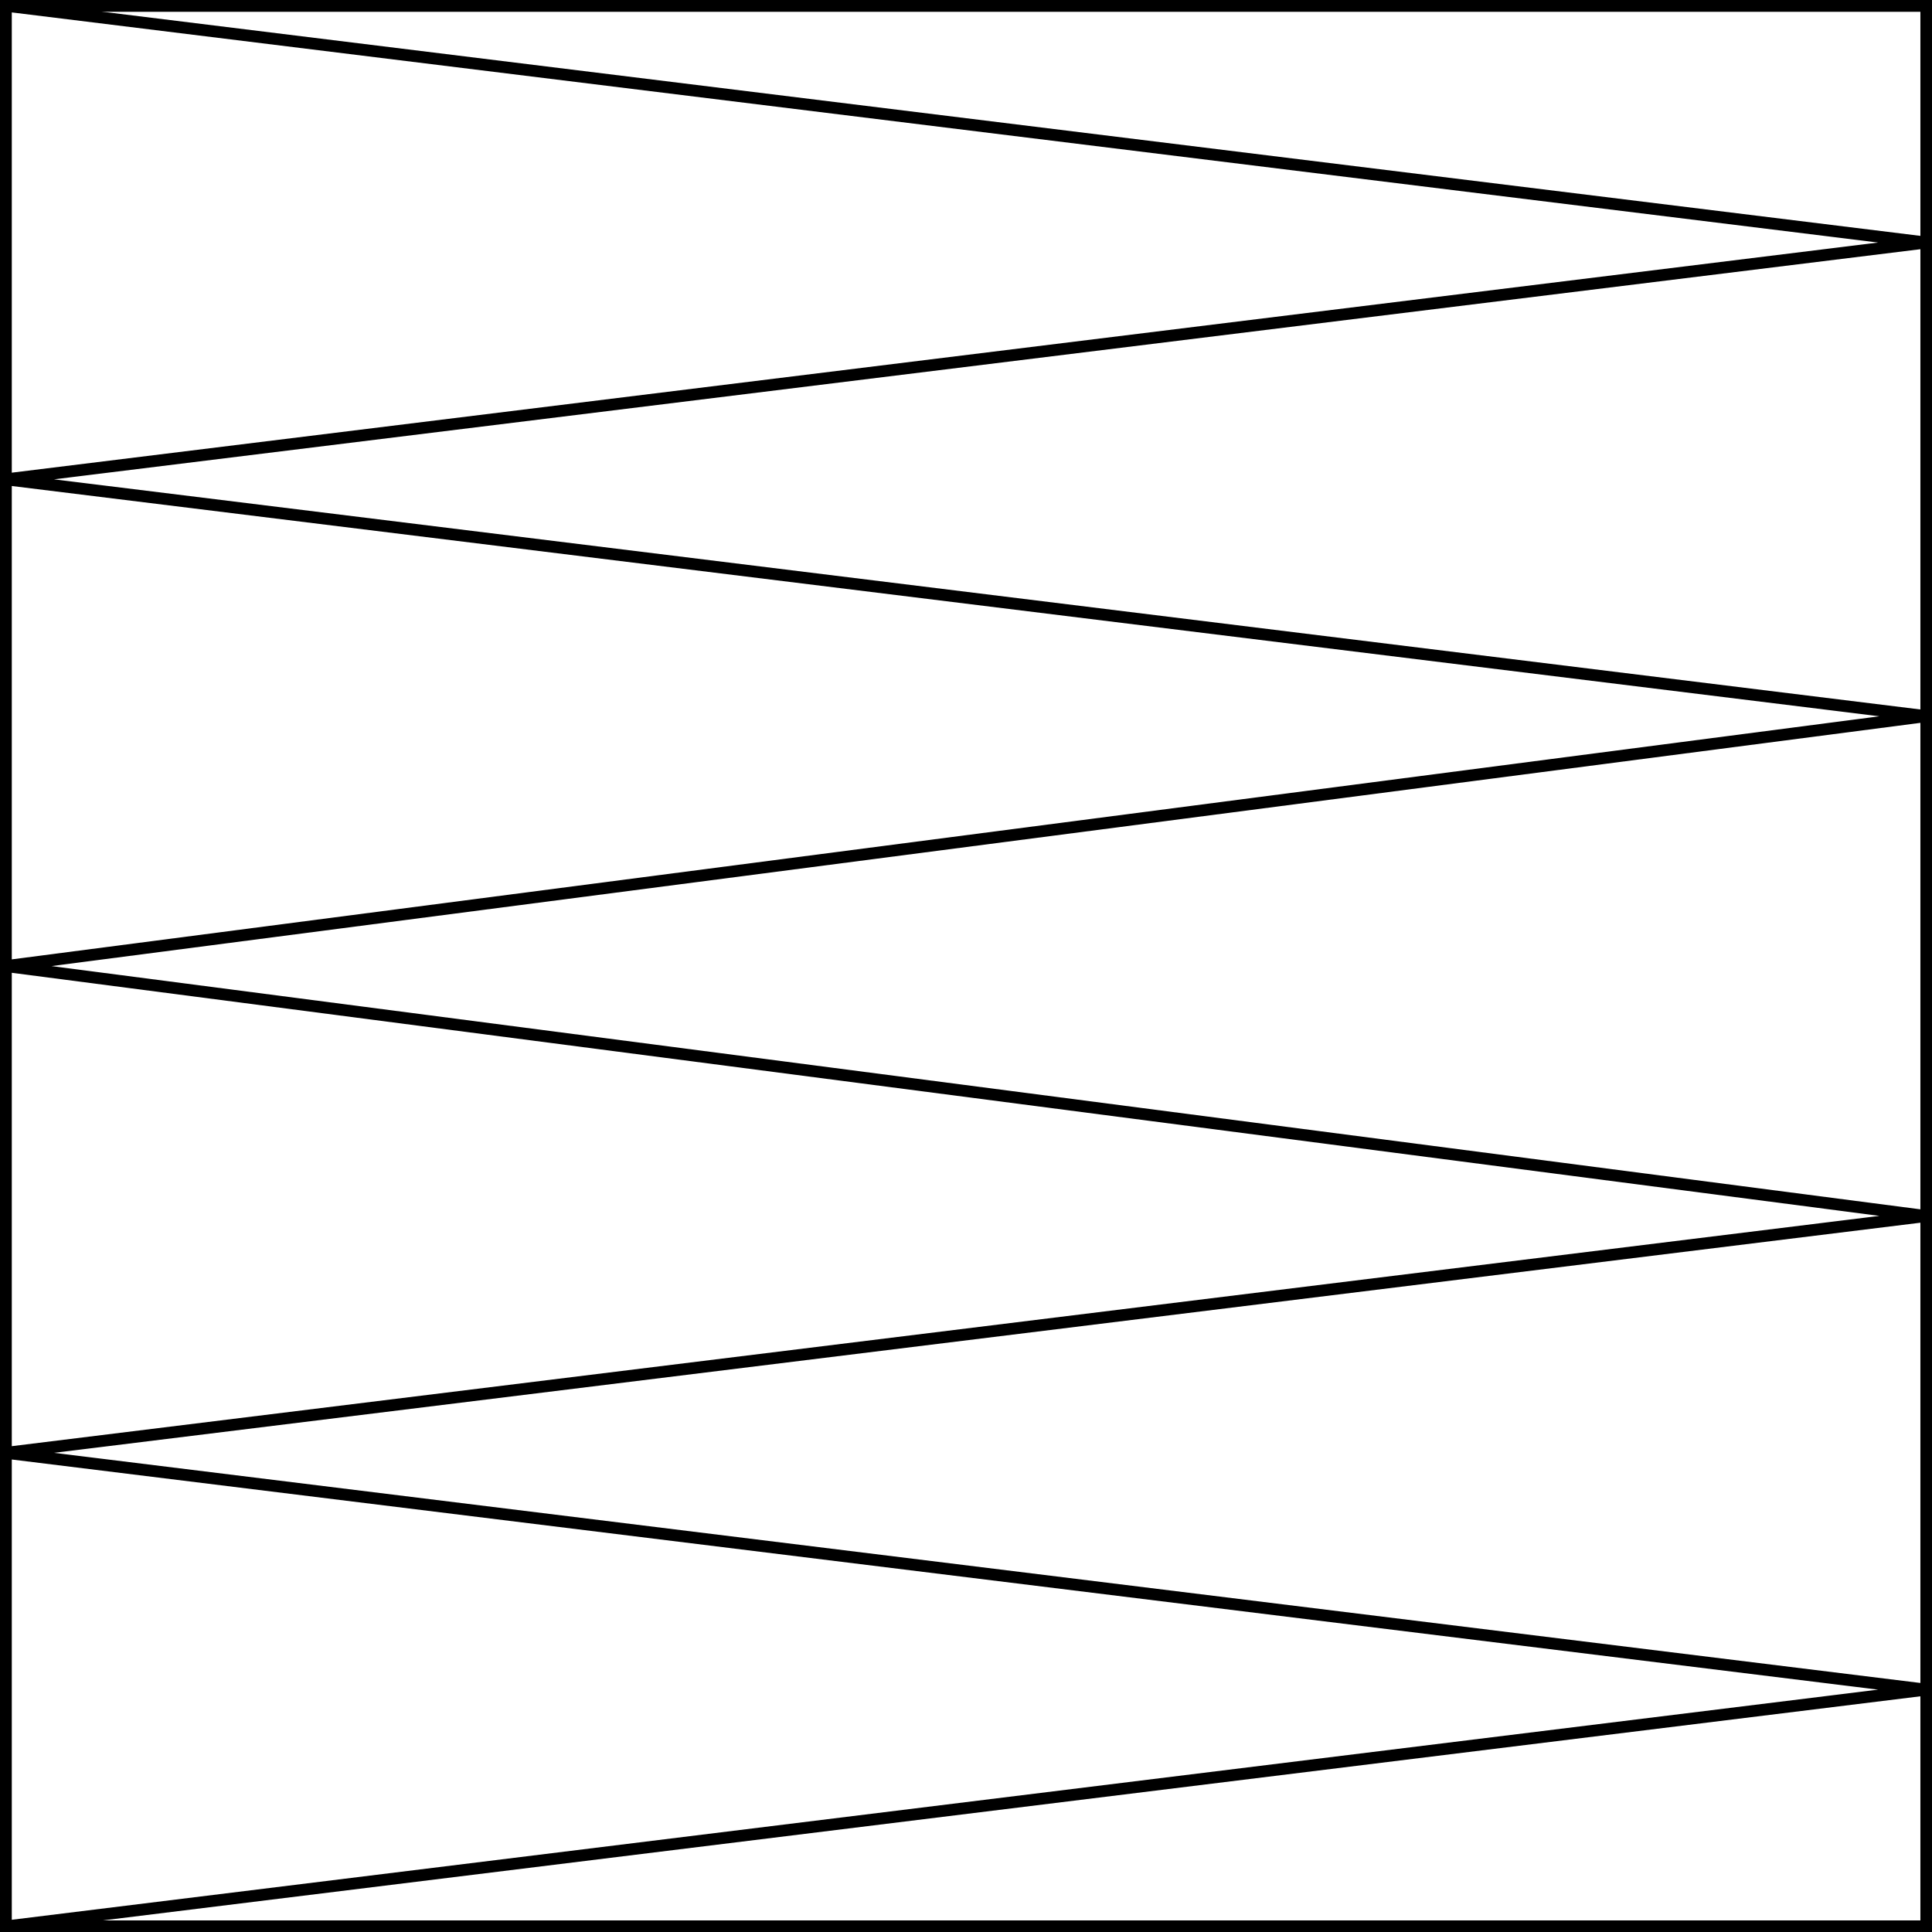
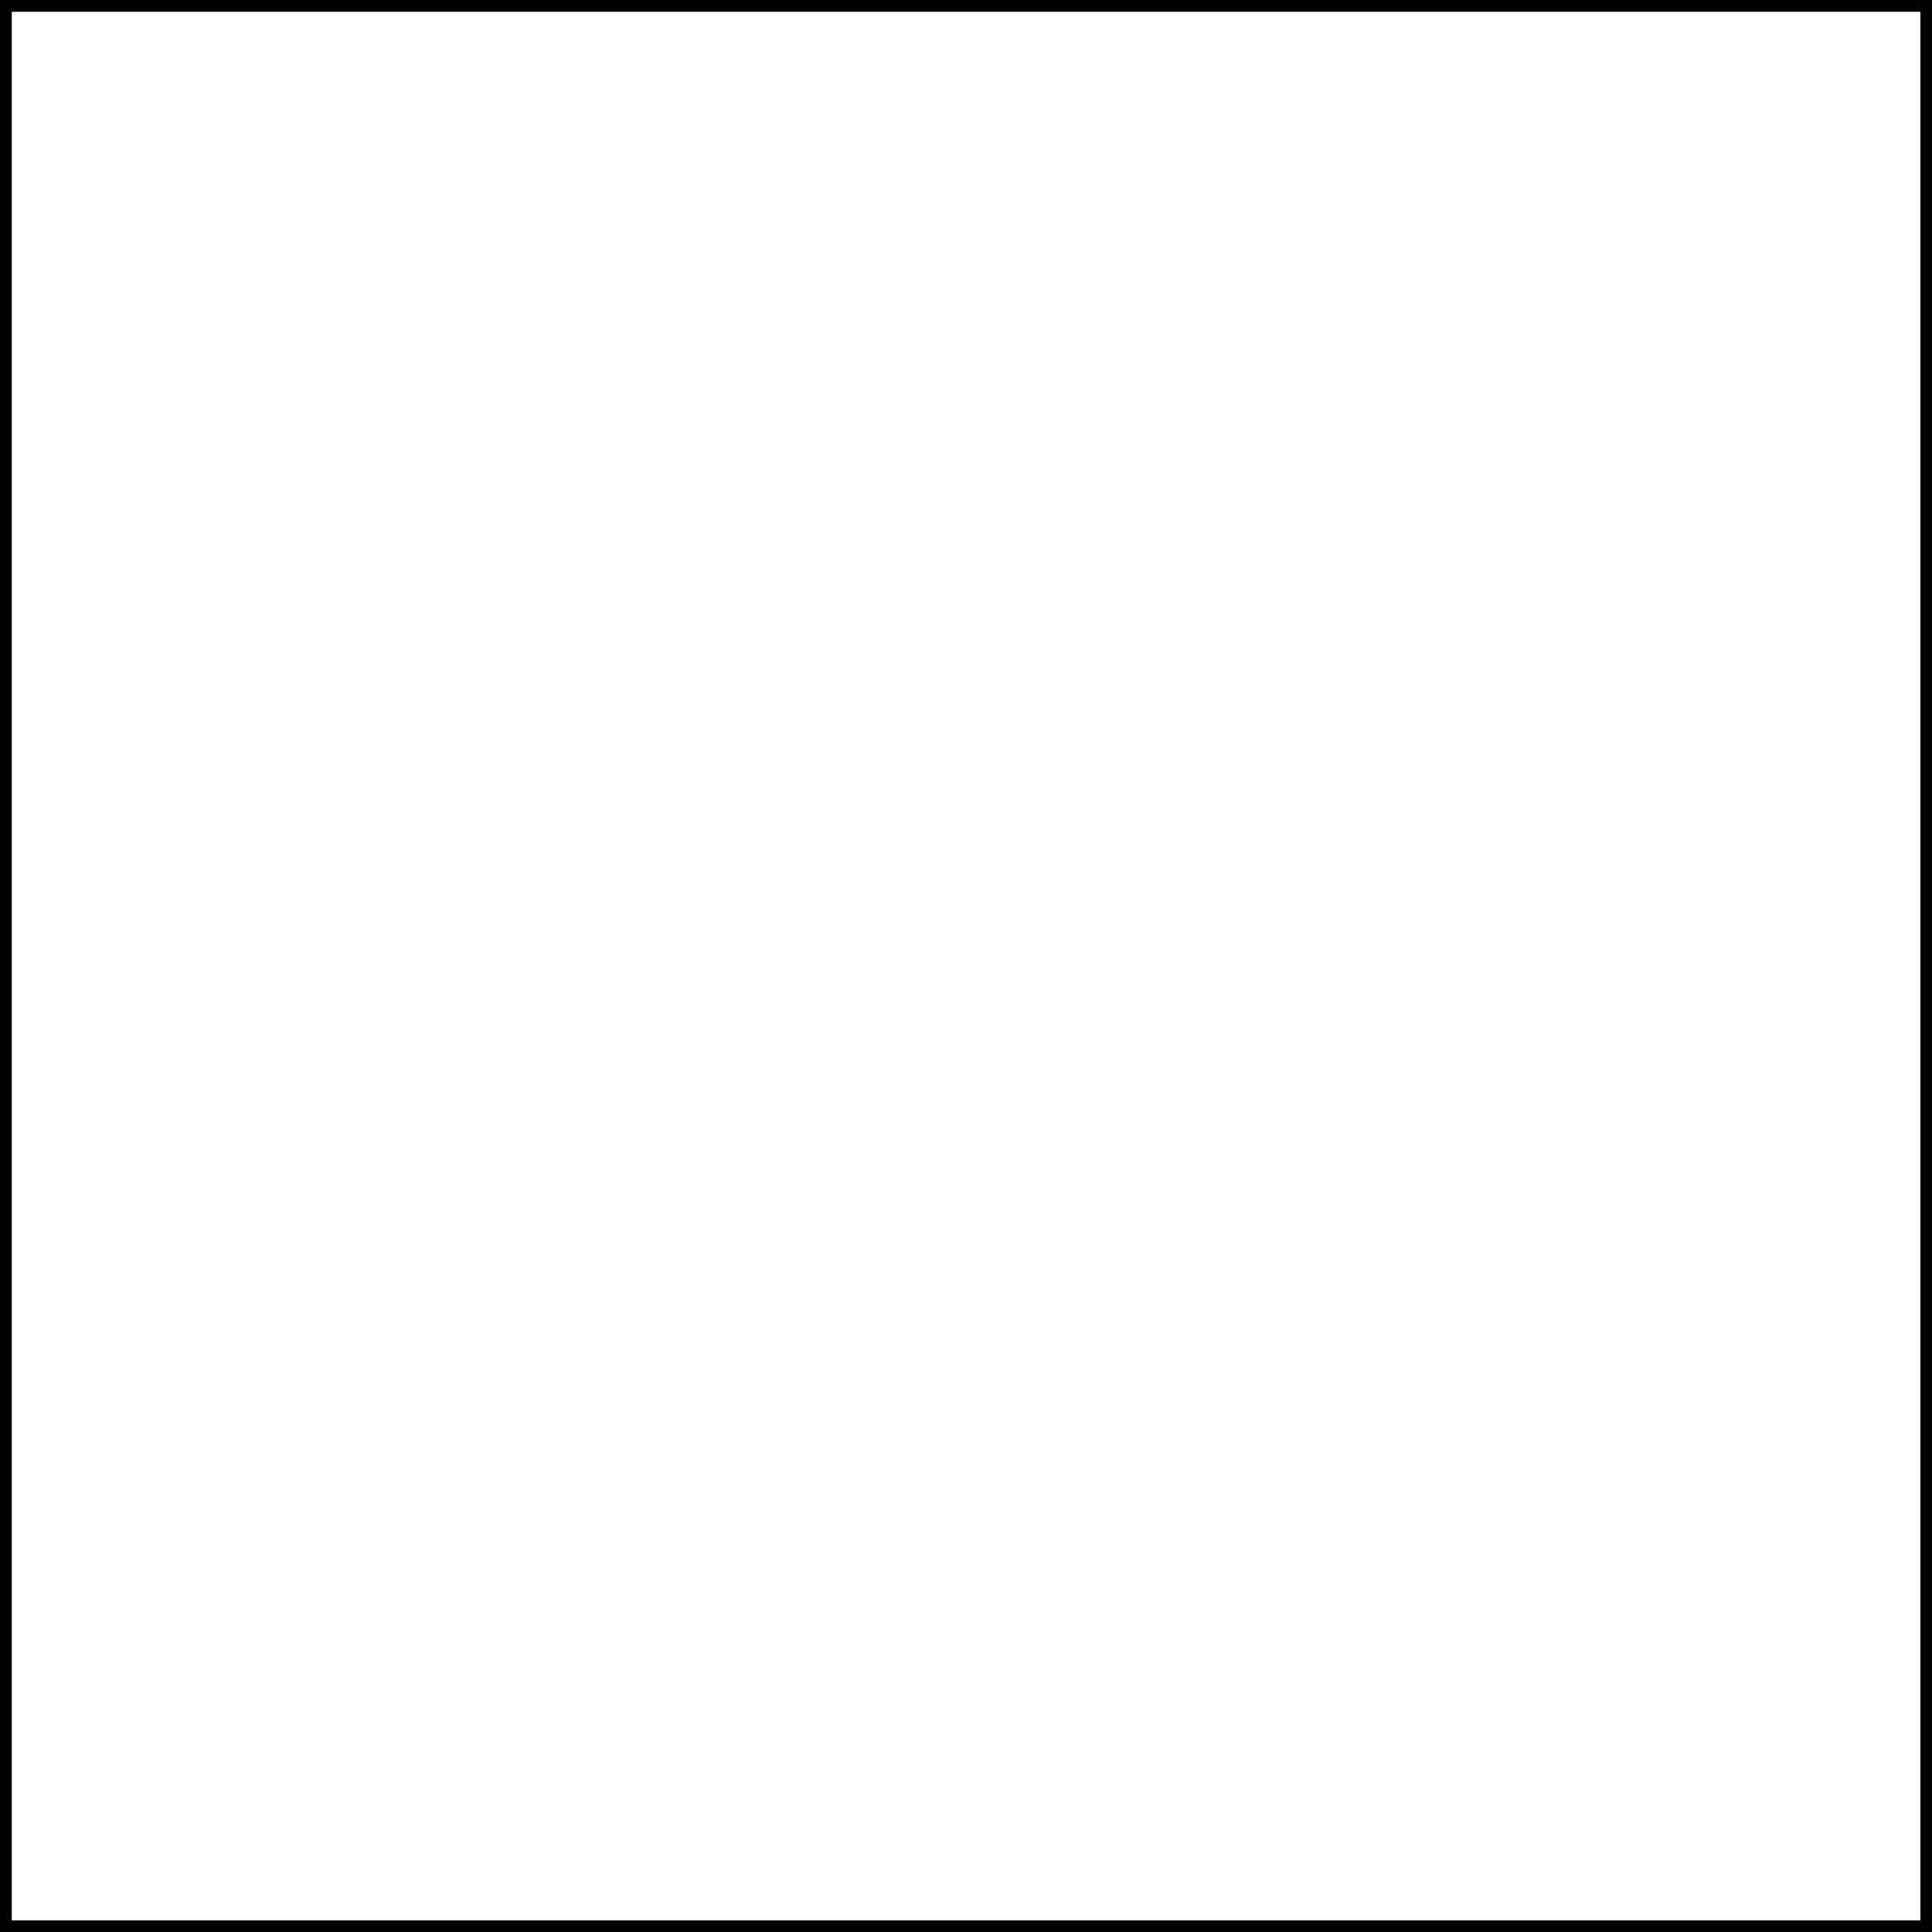
<svg xmlns="http://www.w3.org/2000/svg" version="1.1" viewBox="425.5 65.5 327.938 327.938" width="327.938" height="327.938">
  <rect x="425.5" y="65.5" width="327.938" height="327.938" fill="#808080" stroke="none" />
  <defs>
    <clipPath id="artboard_clip_path">
      <path d="M 425.5 65.5 L 753.438 65.5 L 753.438 393.438 L 425.5 393.438 Z" />
    </clipPath>
  </defs>
  <g id="Pily_Barry_(of_4)" stroke="none" stroke-opacity="1" fill-opacity="1" stroke-dasharray="none" fill="none">
    <title>Pily Barry (of 4)</title>
    <g id="Fields_Master_layer" clip-path="url(#artboard_clip_path)">
      <title>Master layer</title>
      <g id="Graphic_4">
        <rect x="426.5" y="66.5" width="325.969" height="325.969" fill="#FFFFFF" />
        <rect x="426.5" y="66.5" width="325.969" height="325.969" stroke="black" stroke-linecap="round" stroke-linejoin="miter" stroke-width="2" />
      </g>
    </g>
    <g id="Pily_Barry_(of_4)_Layer_3" clip-path="url(#artboard_clip_path)">
      <title>Layer 3</title>
      <g id="Graphic_3">
-         <path d="M 426.7 392.469 L 752.469 352.299 L 426.5 312.105 L 426.5 392.469 Z M 752.469 392.469 L 752.469 392.469 L 752.469 66.5 L 752.469 66.5 L 752.469 106.669 L 426.7 66.5 L 426.5 66.5 L 426.5 146.863 L 426.5 229.484 L 426.5 312.105 L 752.469 271.911 L 426.5 229.484 L 752.469 187.057 L 752.469 271.911 L 752.469 352.299 Z M 426.5 146.863 L 752.469 106.669 L 752.469 187.057 Z" fill="#FFFFFF" />
-         <path d="M 426.7 392.469 L 752.469 352.299 L 426.5 312.105 L 426.5 392.469 Z M 752.469 392.469 L 752.469 392.469 L 752.469 66.5 L 752.469 66.5 L 752.469 106.669 L 426.7 66.5 L 426.5 66.5 L 426.5 146.863 L 426.5 229.484 L 426.5 312.105 L 752.469 271.911 L 426.5 229.484 L 752.469 187.057 L 752.469 271.911 L 752.469 352.299 Z M 426.5 146.863 L 752.469 106.669 L 752.469 187.057 Z" stroke="black" stroke-linecap="round" stroke-linejoin="round" stroke-width="2" />
-       </g>
+         </g>
    </g>
  </g>
</svg>